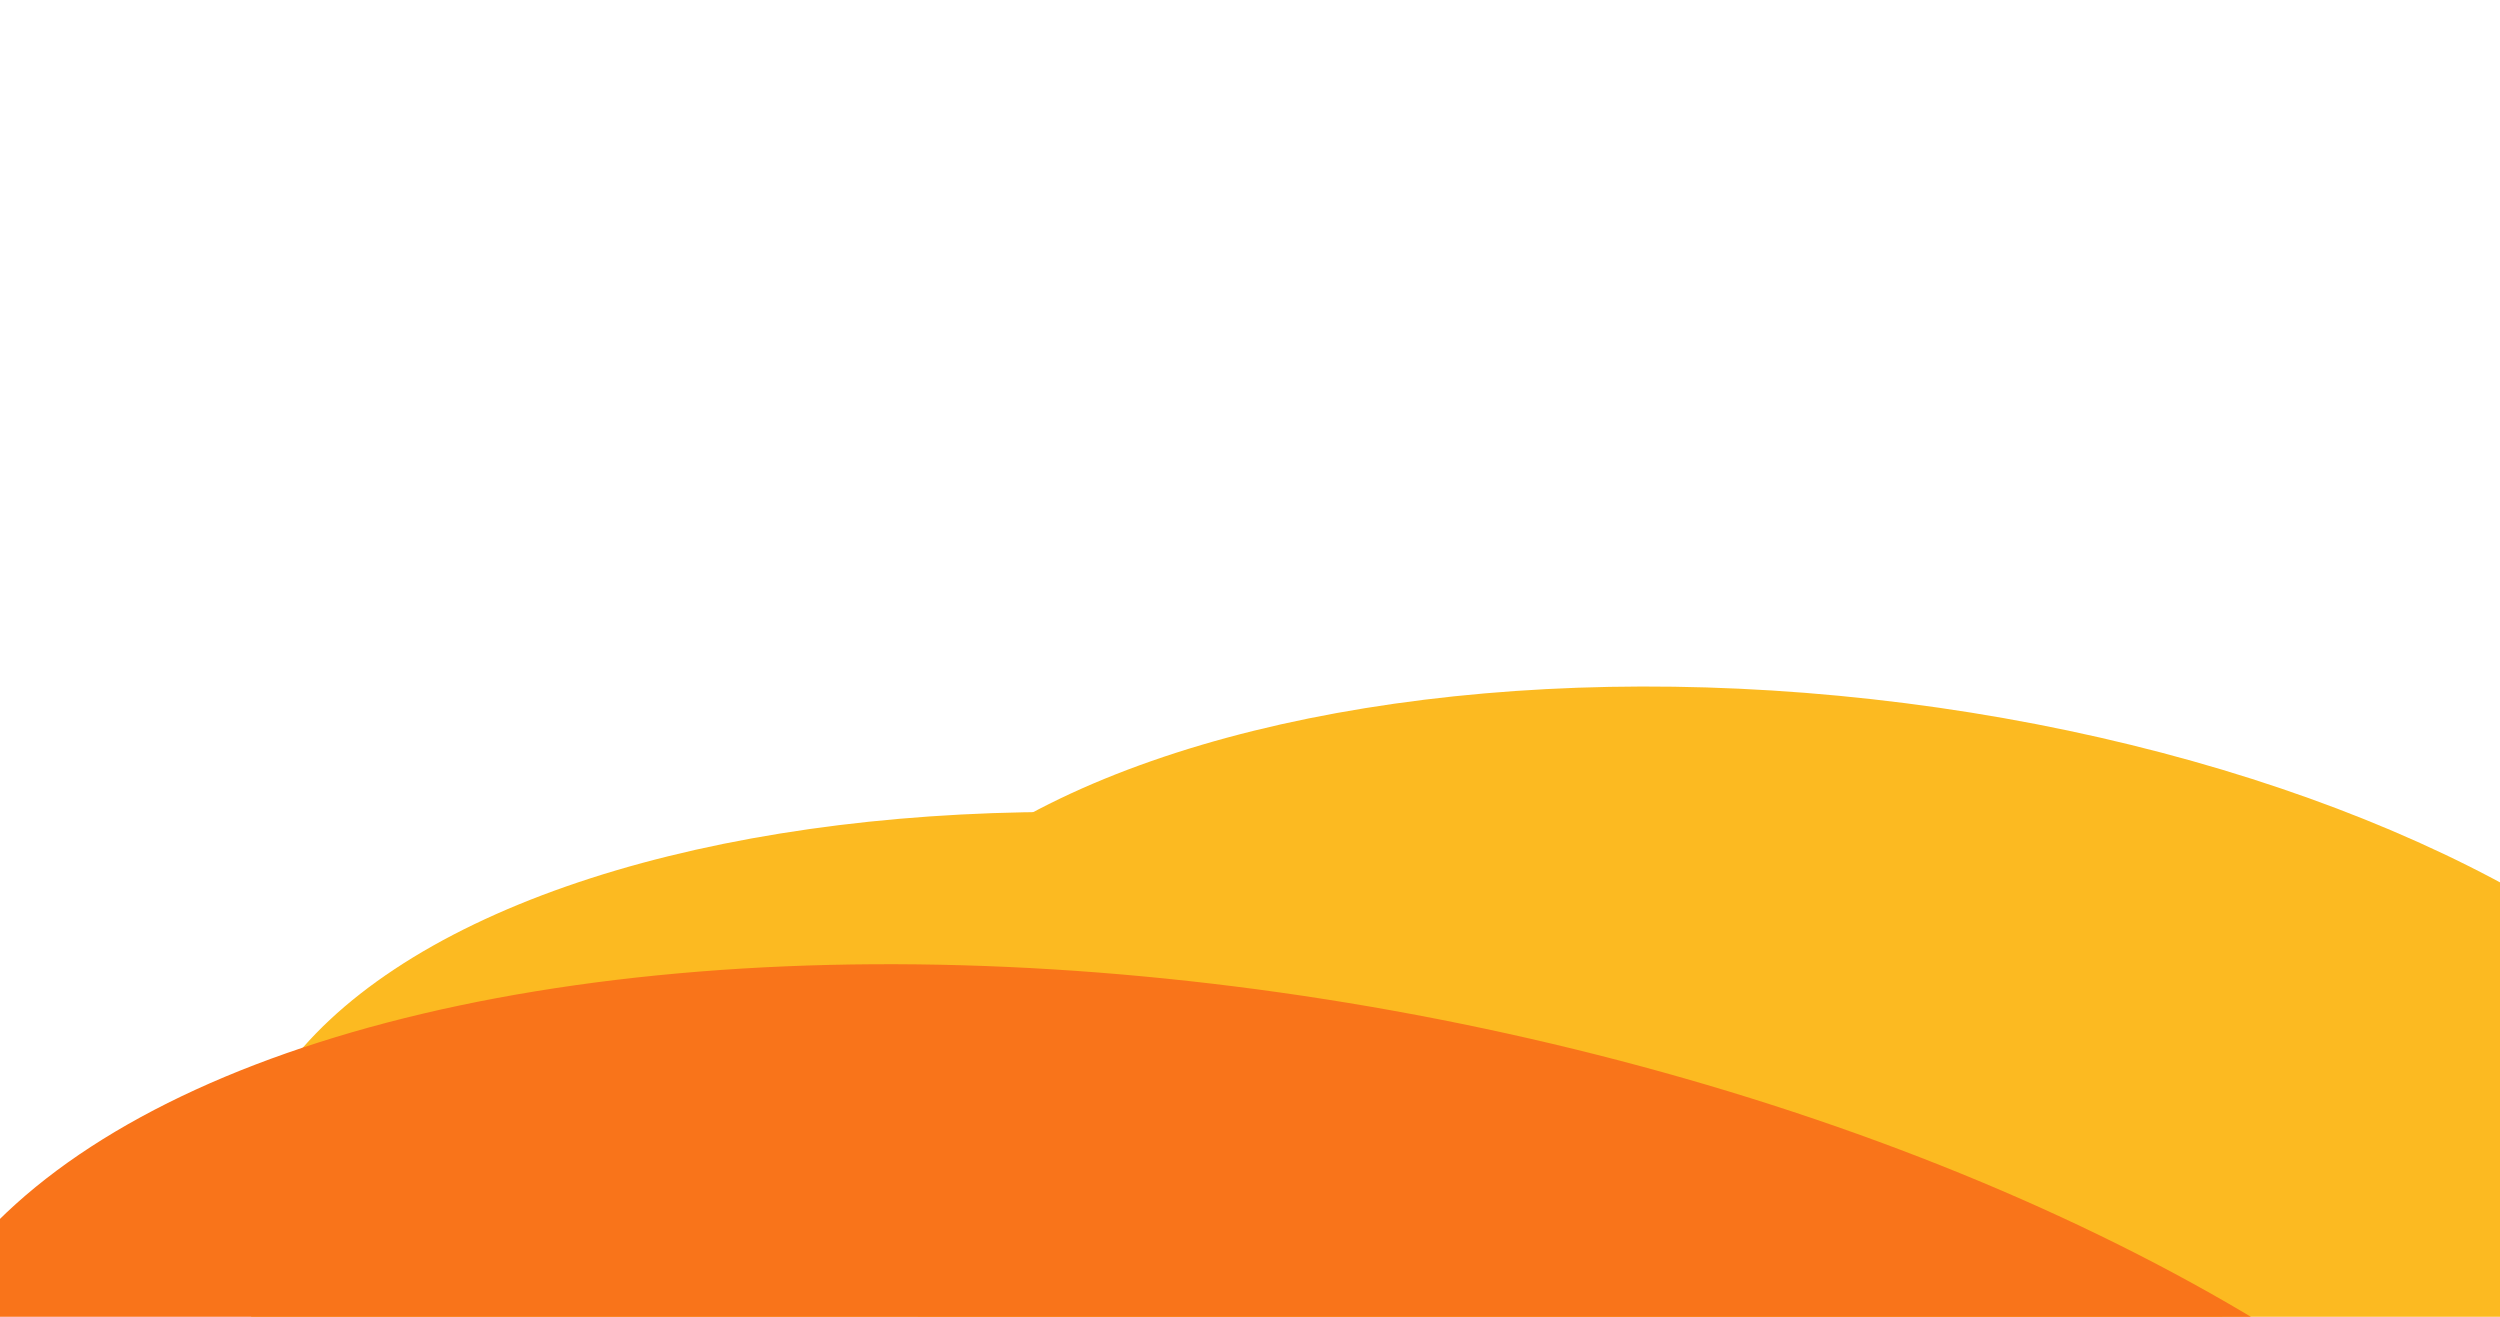
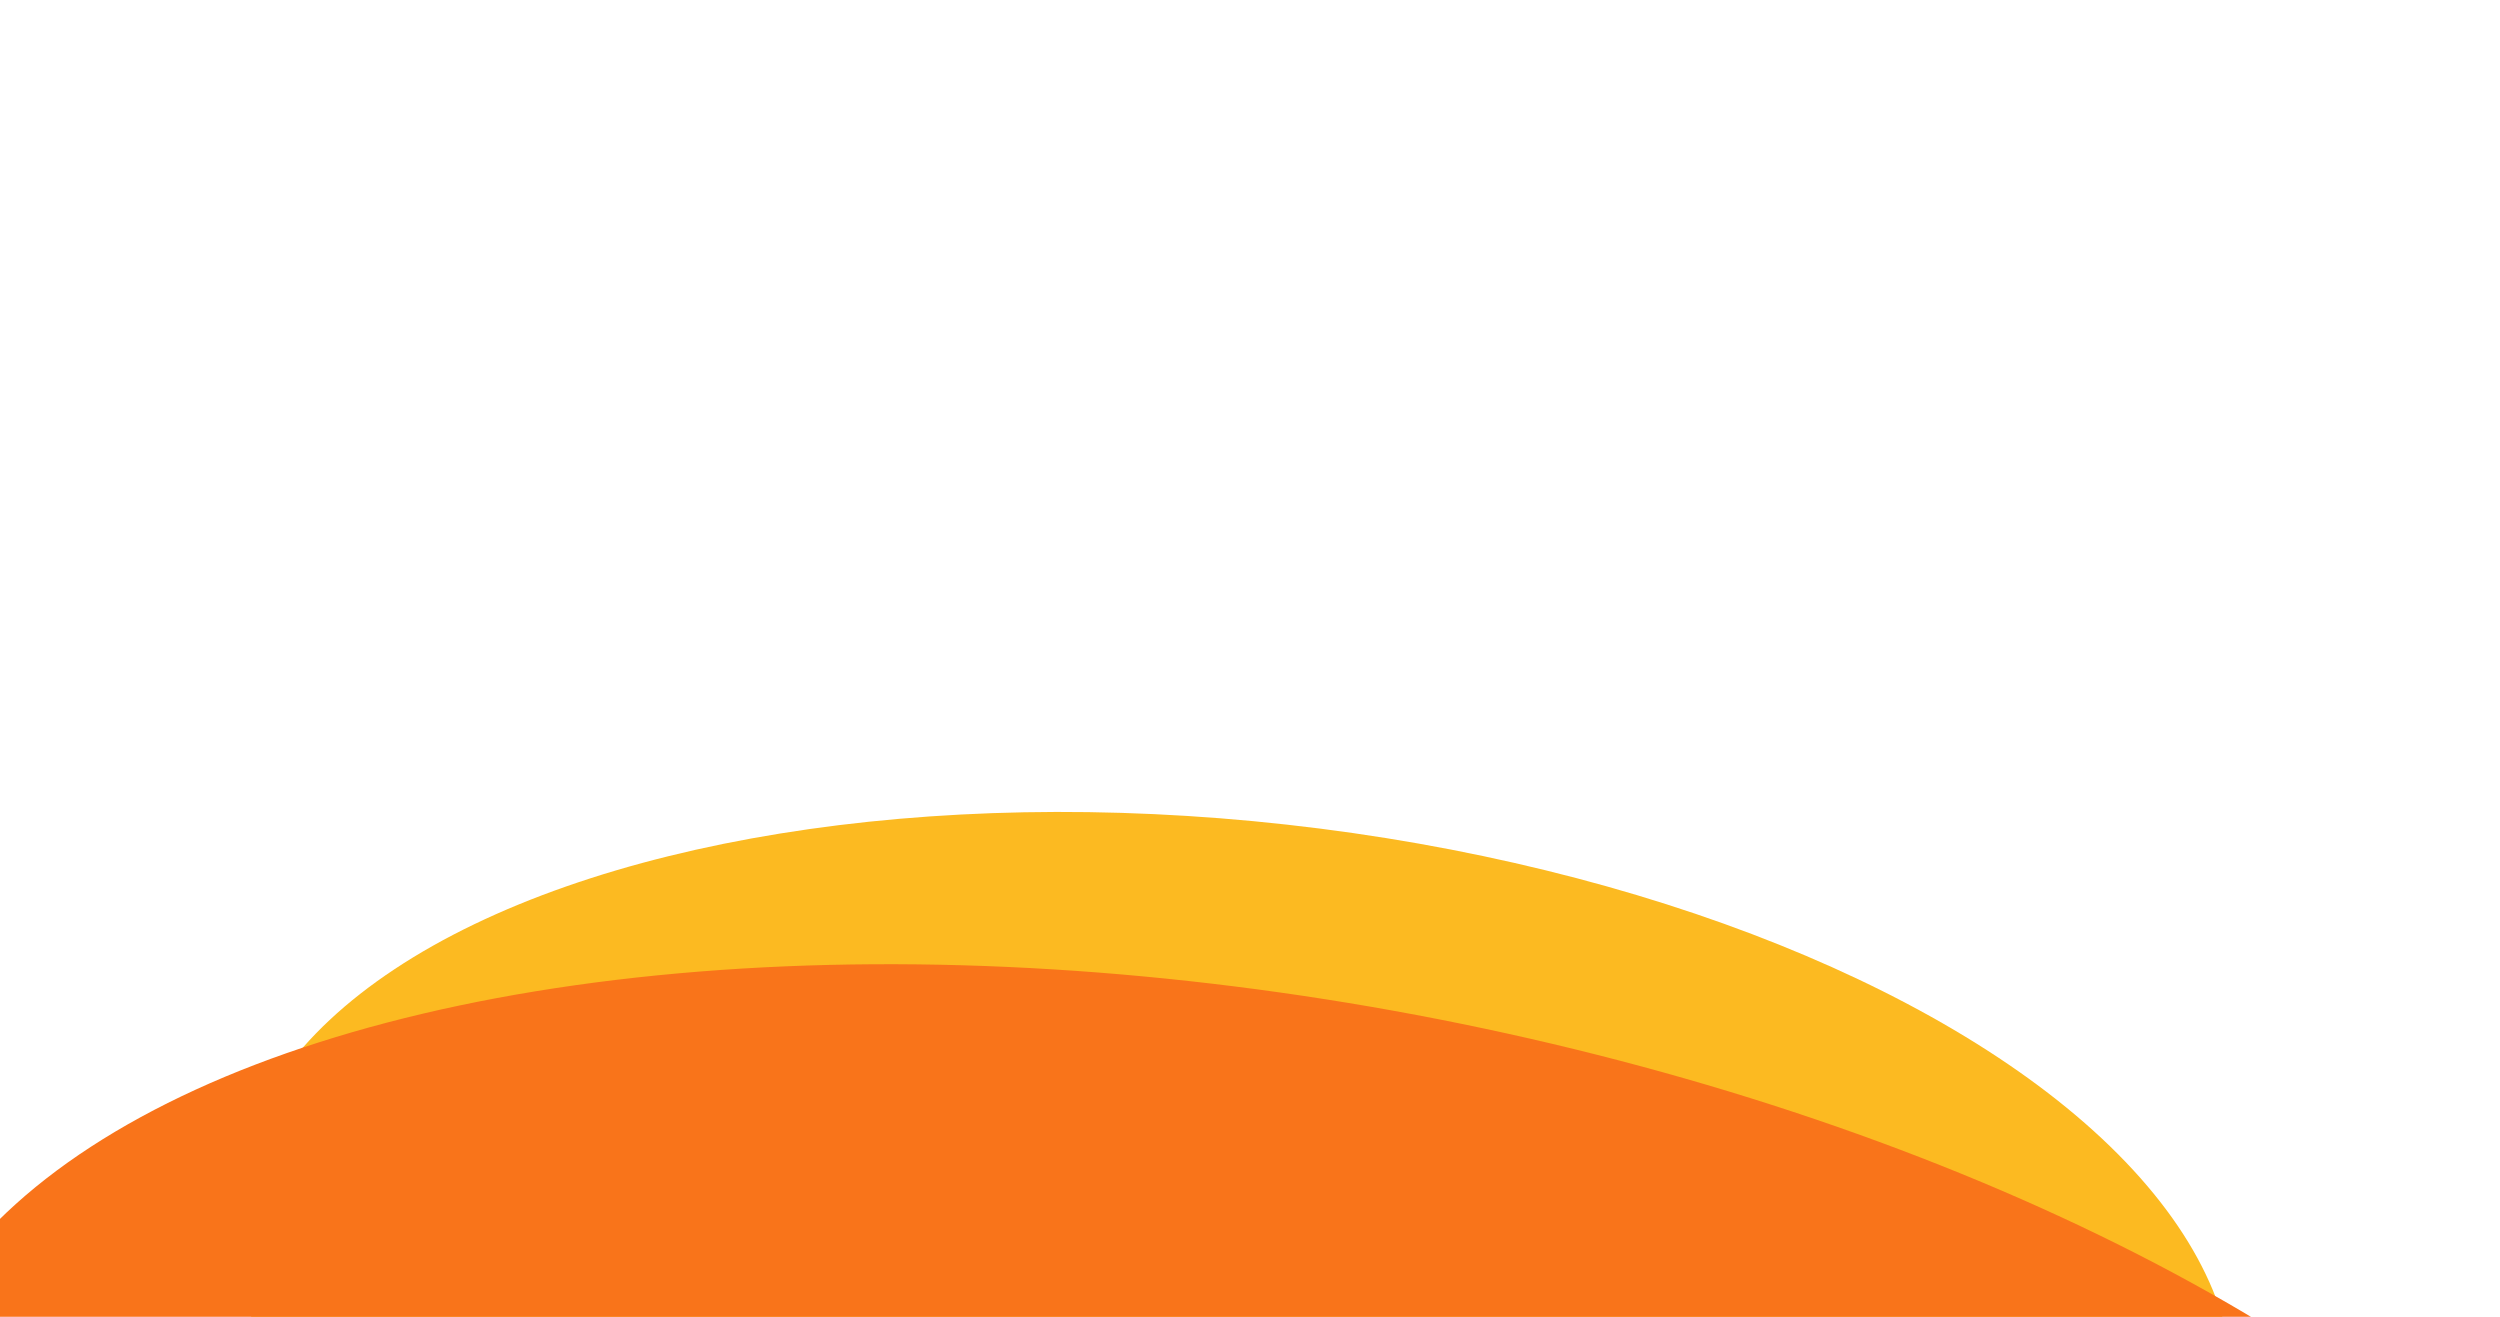
<svg xmlns="http://www.w3.org/2000/svg" width="598" height="315" viewBox="0 0 598 315" fill="none">
  <g filter="url(#filter0_f_220_41)">
-     <ellipse cx="434.988" cy="282.476" rx="115.936" ry="240.513" transform="rotate(96.352 434.988 282.476)" fill="#FCBA21" />
-   </g>
+     </g>
  <g filter="url(#filter1_f_220_41)">
    <ellipse cx="294.988" cy="312.476" rx="115.936" ry="240.513" transform="rotate(96.352 294.988 312.476)" fill="#FCBA21" />
  </g>
  <g filter="url(#filter2_f_220_41)">
    <ellipse cx="309.001" cy="401" rx="341" ry="161" transform="rotate(10.675 309.001 401)" fill="#F9741A" />
  </g>
  <defs>
    <filter id="filter0_f_220_41" x="131.602" y="100.192" width="606.773" height="364.566" filterUnits="userSpaceOnUse" color-interpolation-filters="sRGB">
      <feFlood flood-opacity="0" result="BackgroundImageFix" />
      <feBlend mode="normal" in="SourceGraphic" in2="BackgroundImageFix" result="shape" />
      <feGaussianBlur stdDeviation="32" result="effect1_foregroundBlur_220_41" />
    </filter>
    <filter id="filter1_f_220_41" x="-138.398" y="0.192" width="866.773" height="624.566" filterUnits="userSpaceOnUse" color-interpolation-filters="sRGB">
      <feFlood flood-opacity="0" result="BackgroundImageFix" />
      <feBlend mode="normal" in="SourceGraphic" in2="BackgroundImageFix" result="shape" />
      <feGaussianBlur stdDeviation="97" result="effect1_foregroundBlur_220_41" />
    </filter>
    <filter id="filter2_f_220_41" x="-91.443" y="166.597" width="800.887" height="468.806" filterUnits="userSpaceOnUse" color-interpolation-filters="sRGB">
      <feFlood flood-opacity="0" result="BackgroundImageFix" />
      <feBlend mode="normal" in="SourceGraphic" in2="BackgroundImageFix" result="shape" />
      <feGaussianBlur stdDeviation="32" result="effect1_foregroundBlur_220_41" />
    </filter>
  </defs>
</svg>